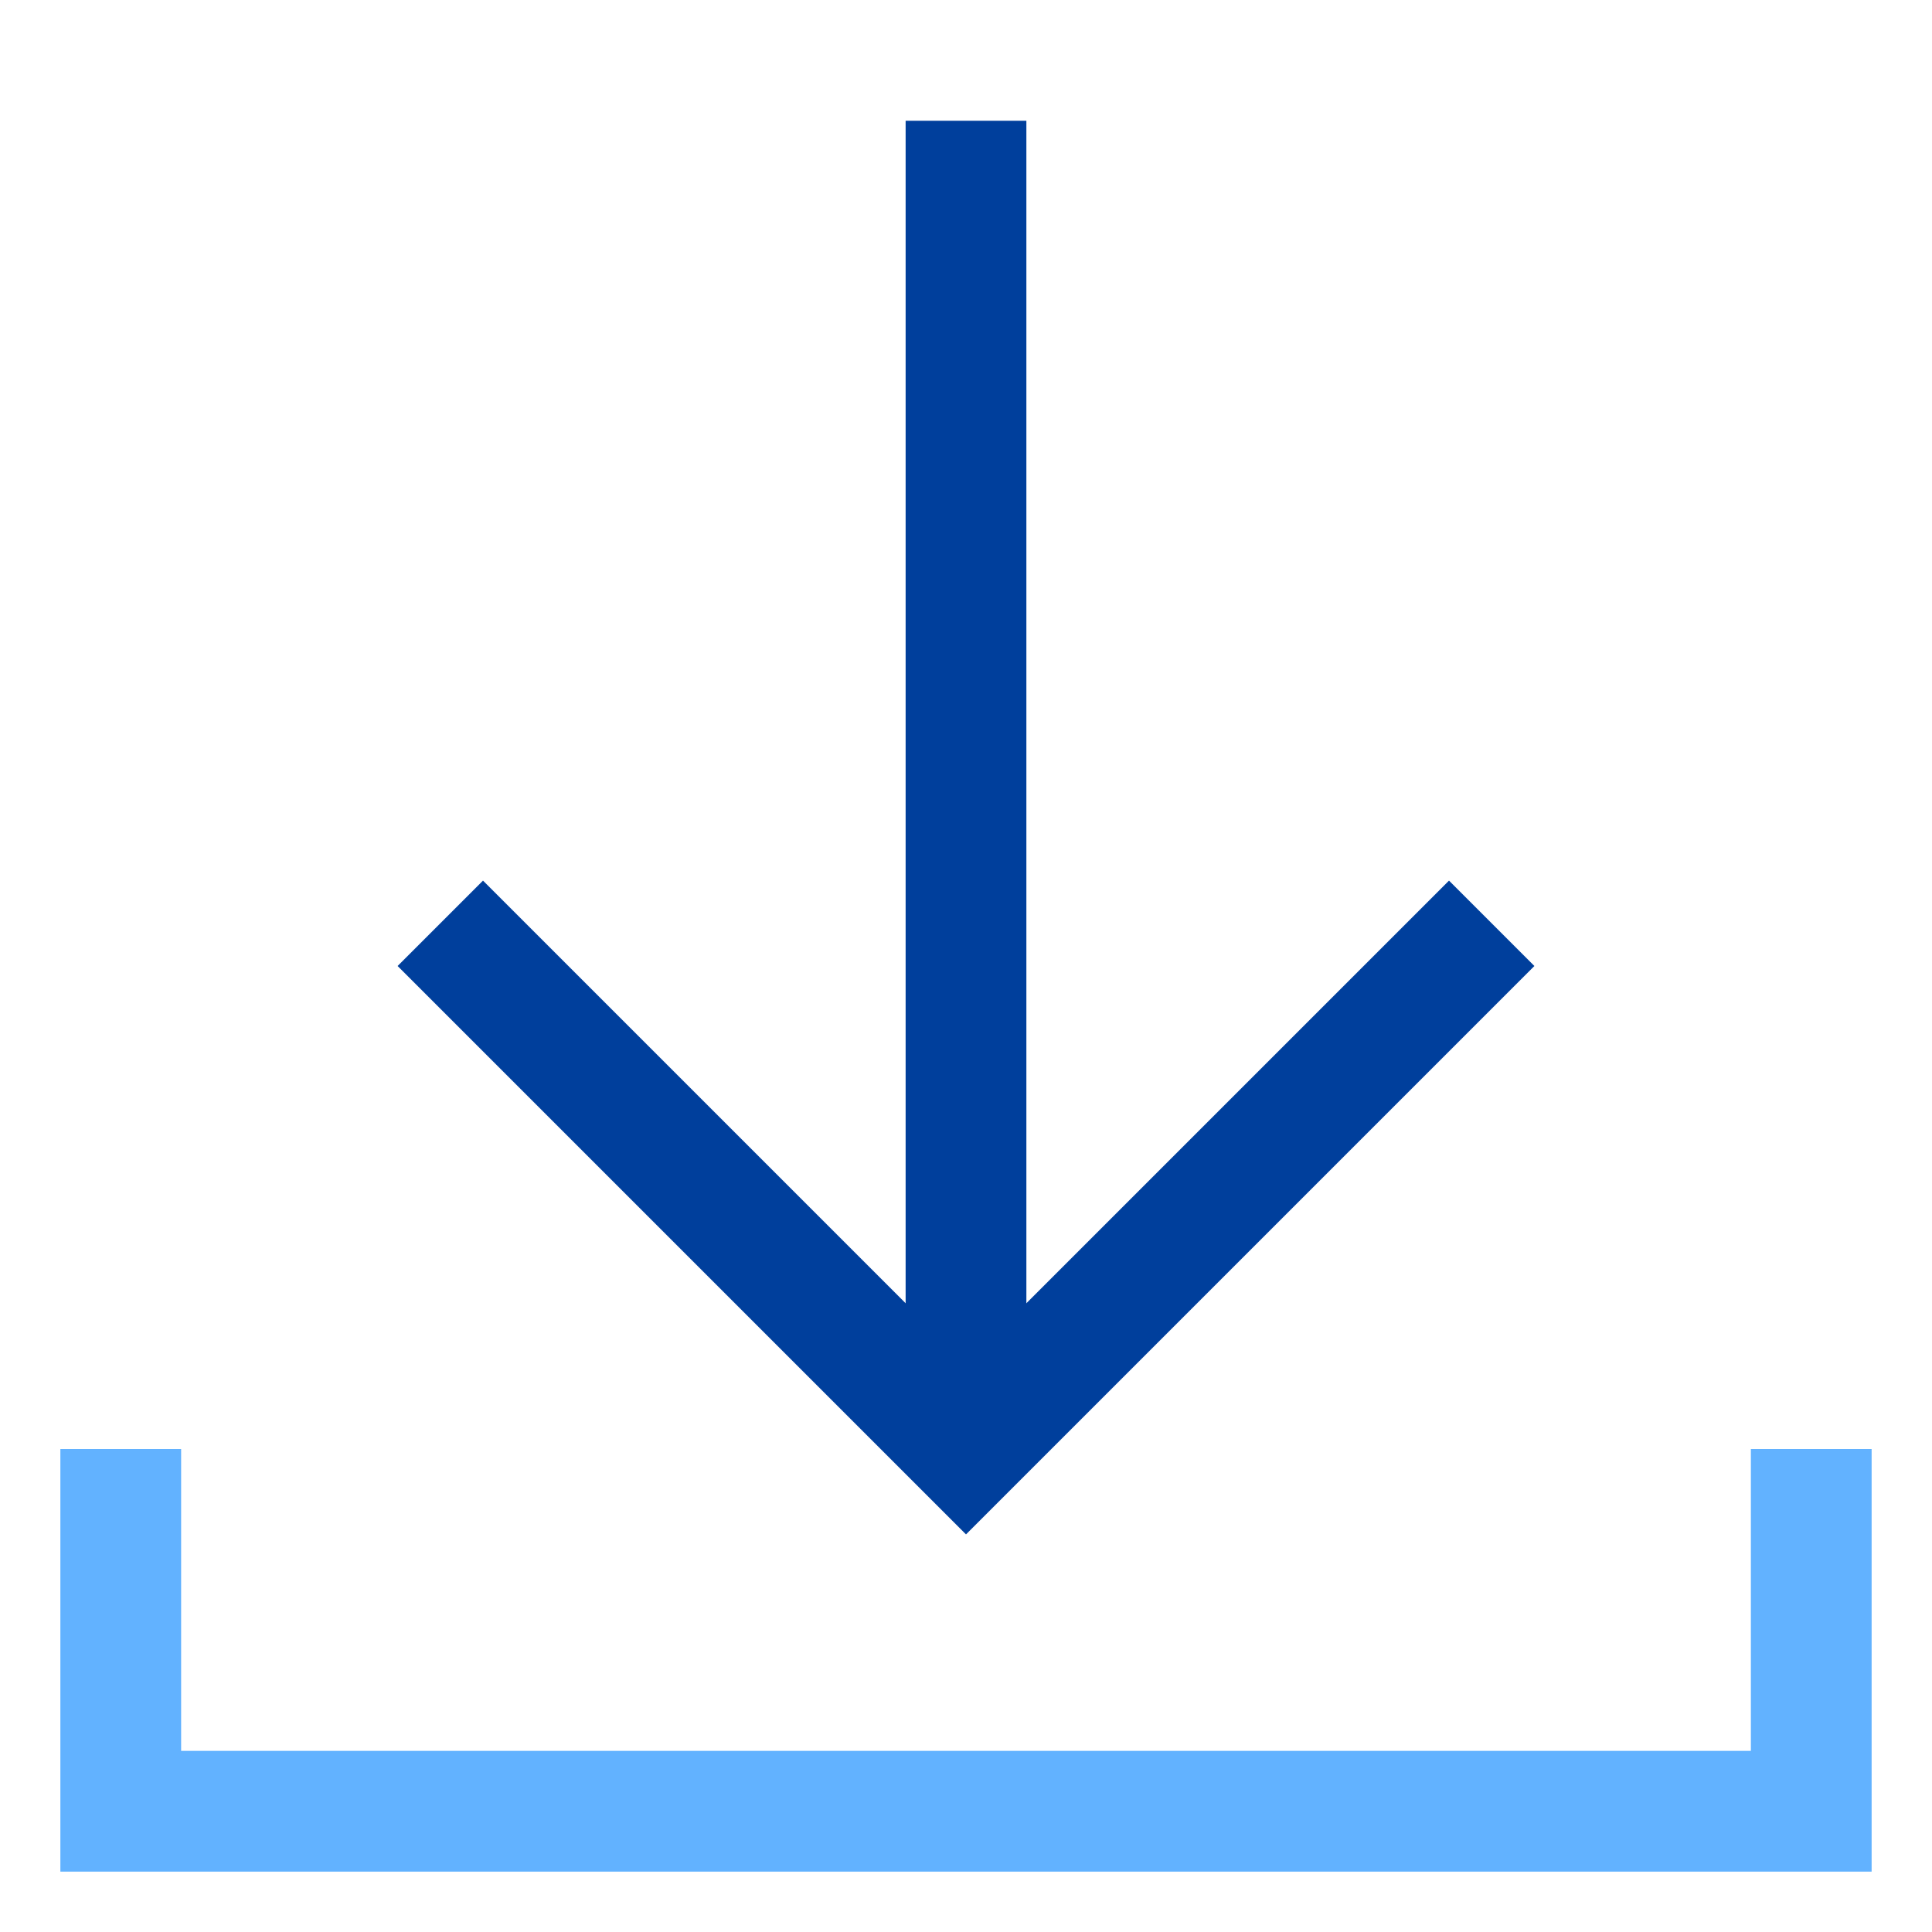
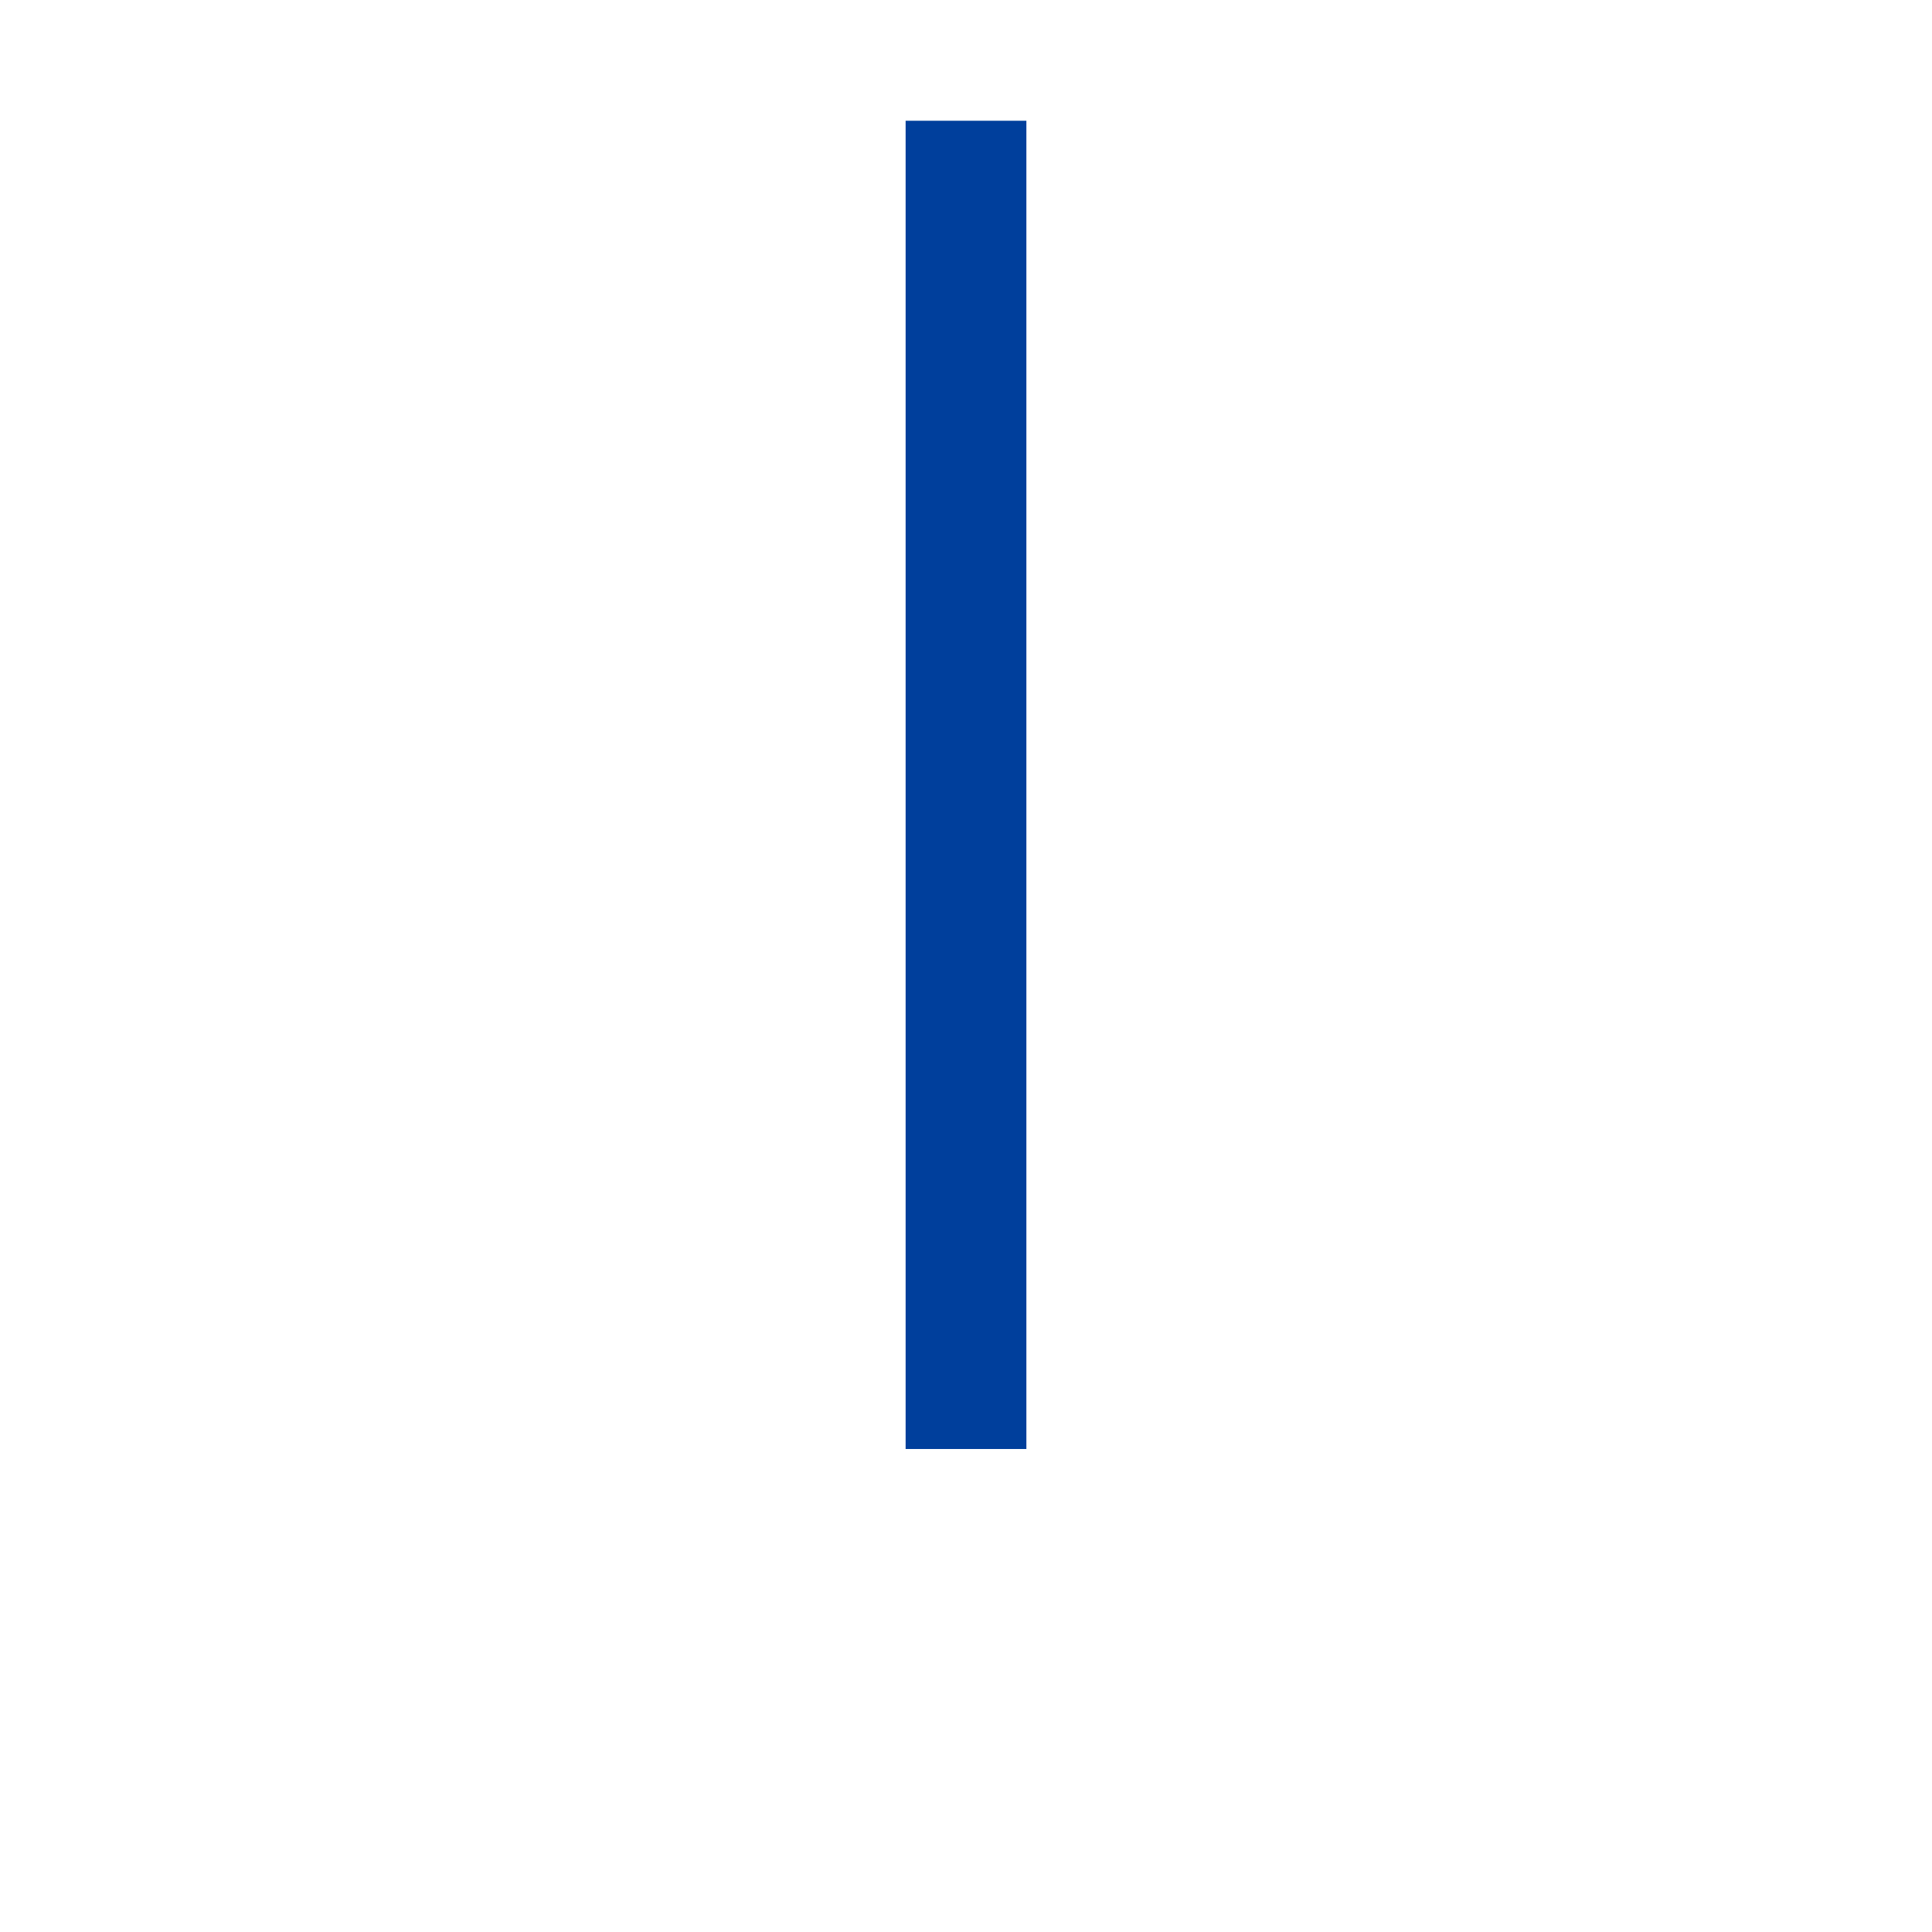
<svg xmlns="http://www.w3.org/2000/svg" x="0" y="0" width="32" height="32" viewBox="0 0 32 32">
  <title>32px_square download</title>
  <g class="nc-icon-wrapper" fill="#003f9c">
    <path data-cap="butt" fill="none" stroke="#003f9c" stroke-width="2" stroke-miterlimit="10" stroke-linejoin="miter" stroke-linecap="butt" d="M16 2v22" />
-     <path fill="none" stroke="#003f9c" stroke-width="2" stroke-linecap="square" stroke-miterlimit="10" stroke-linejoin="miter" d="M8 16l8 8 8-8" />
-     <path data-color="color-2" fill="none" stroke="#62b2ff" stroke-width="2" stroke-linecap="square" stroke-miterlimit="10" stroke-linejoin="miter" d="M2 25v5h28v-5" />
  </g>
</svg>